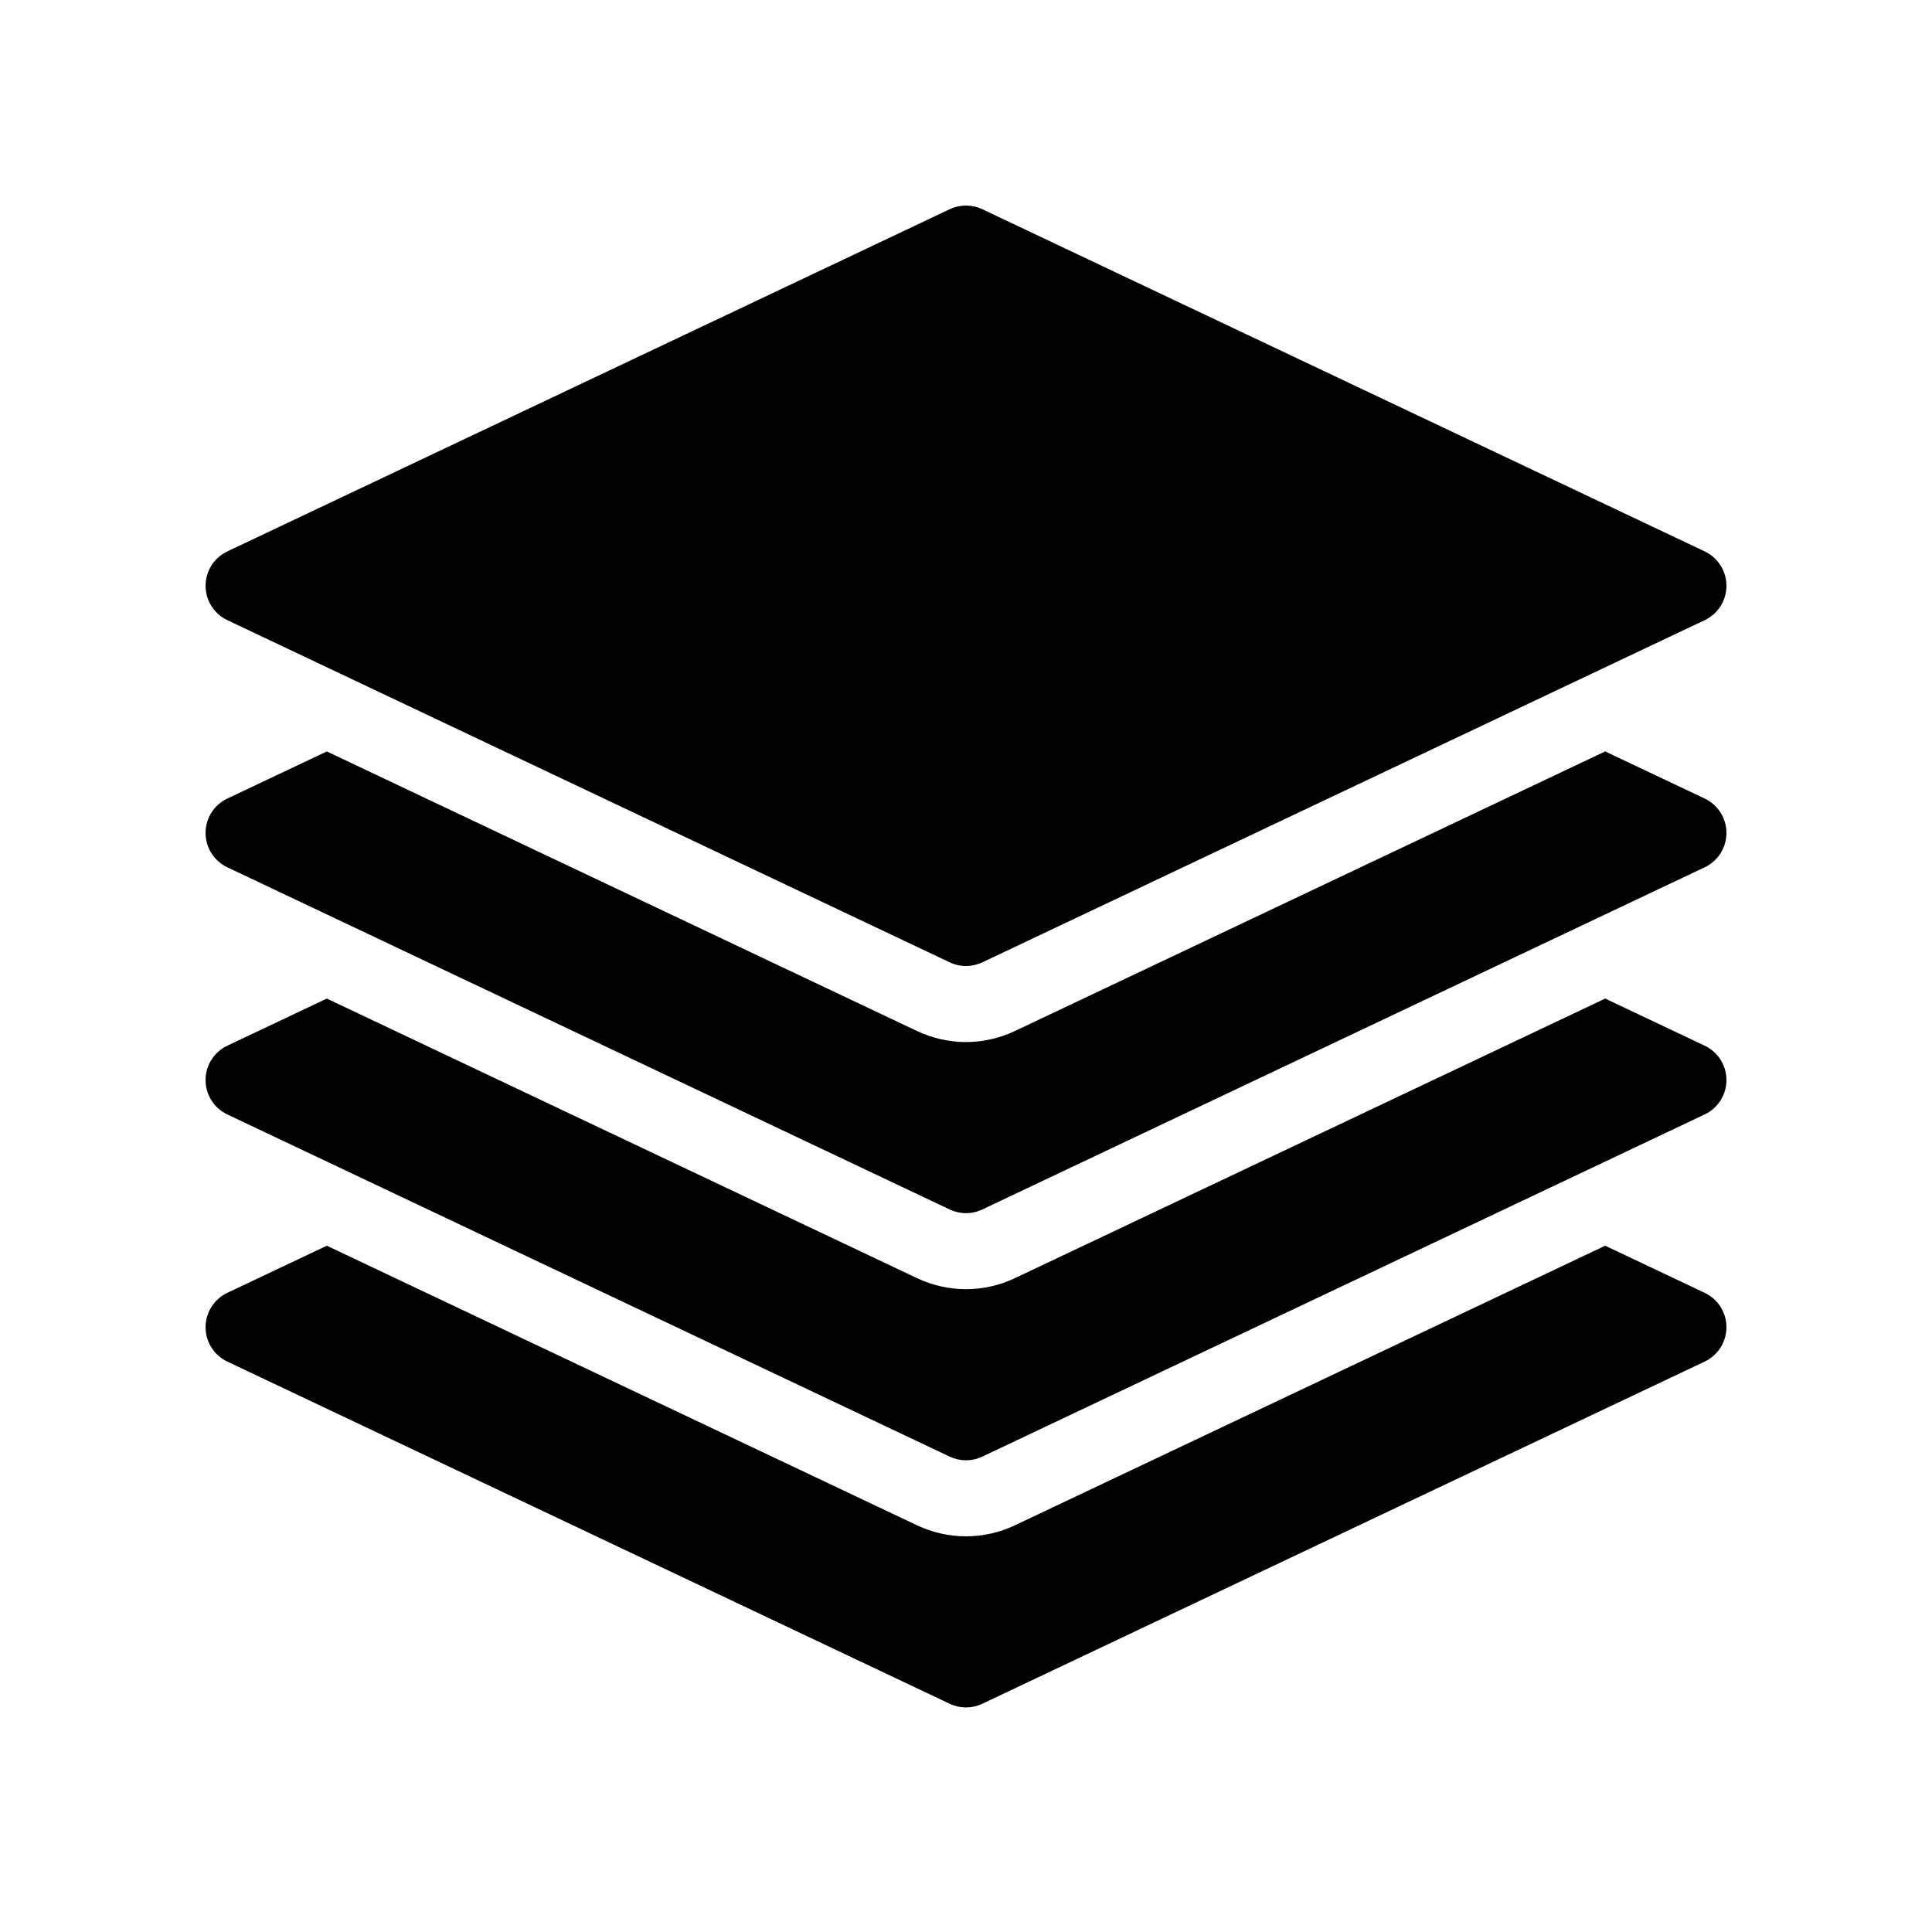
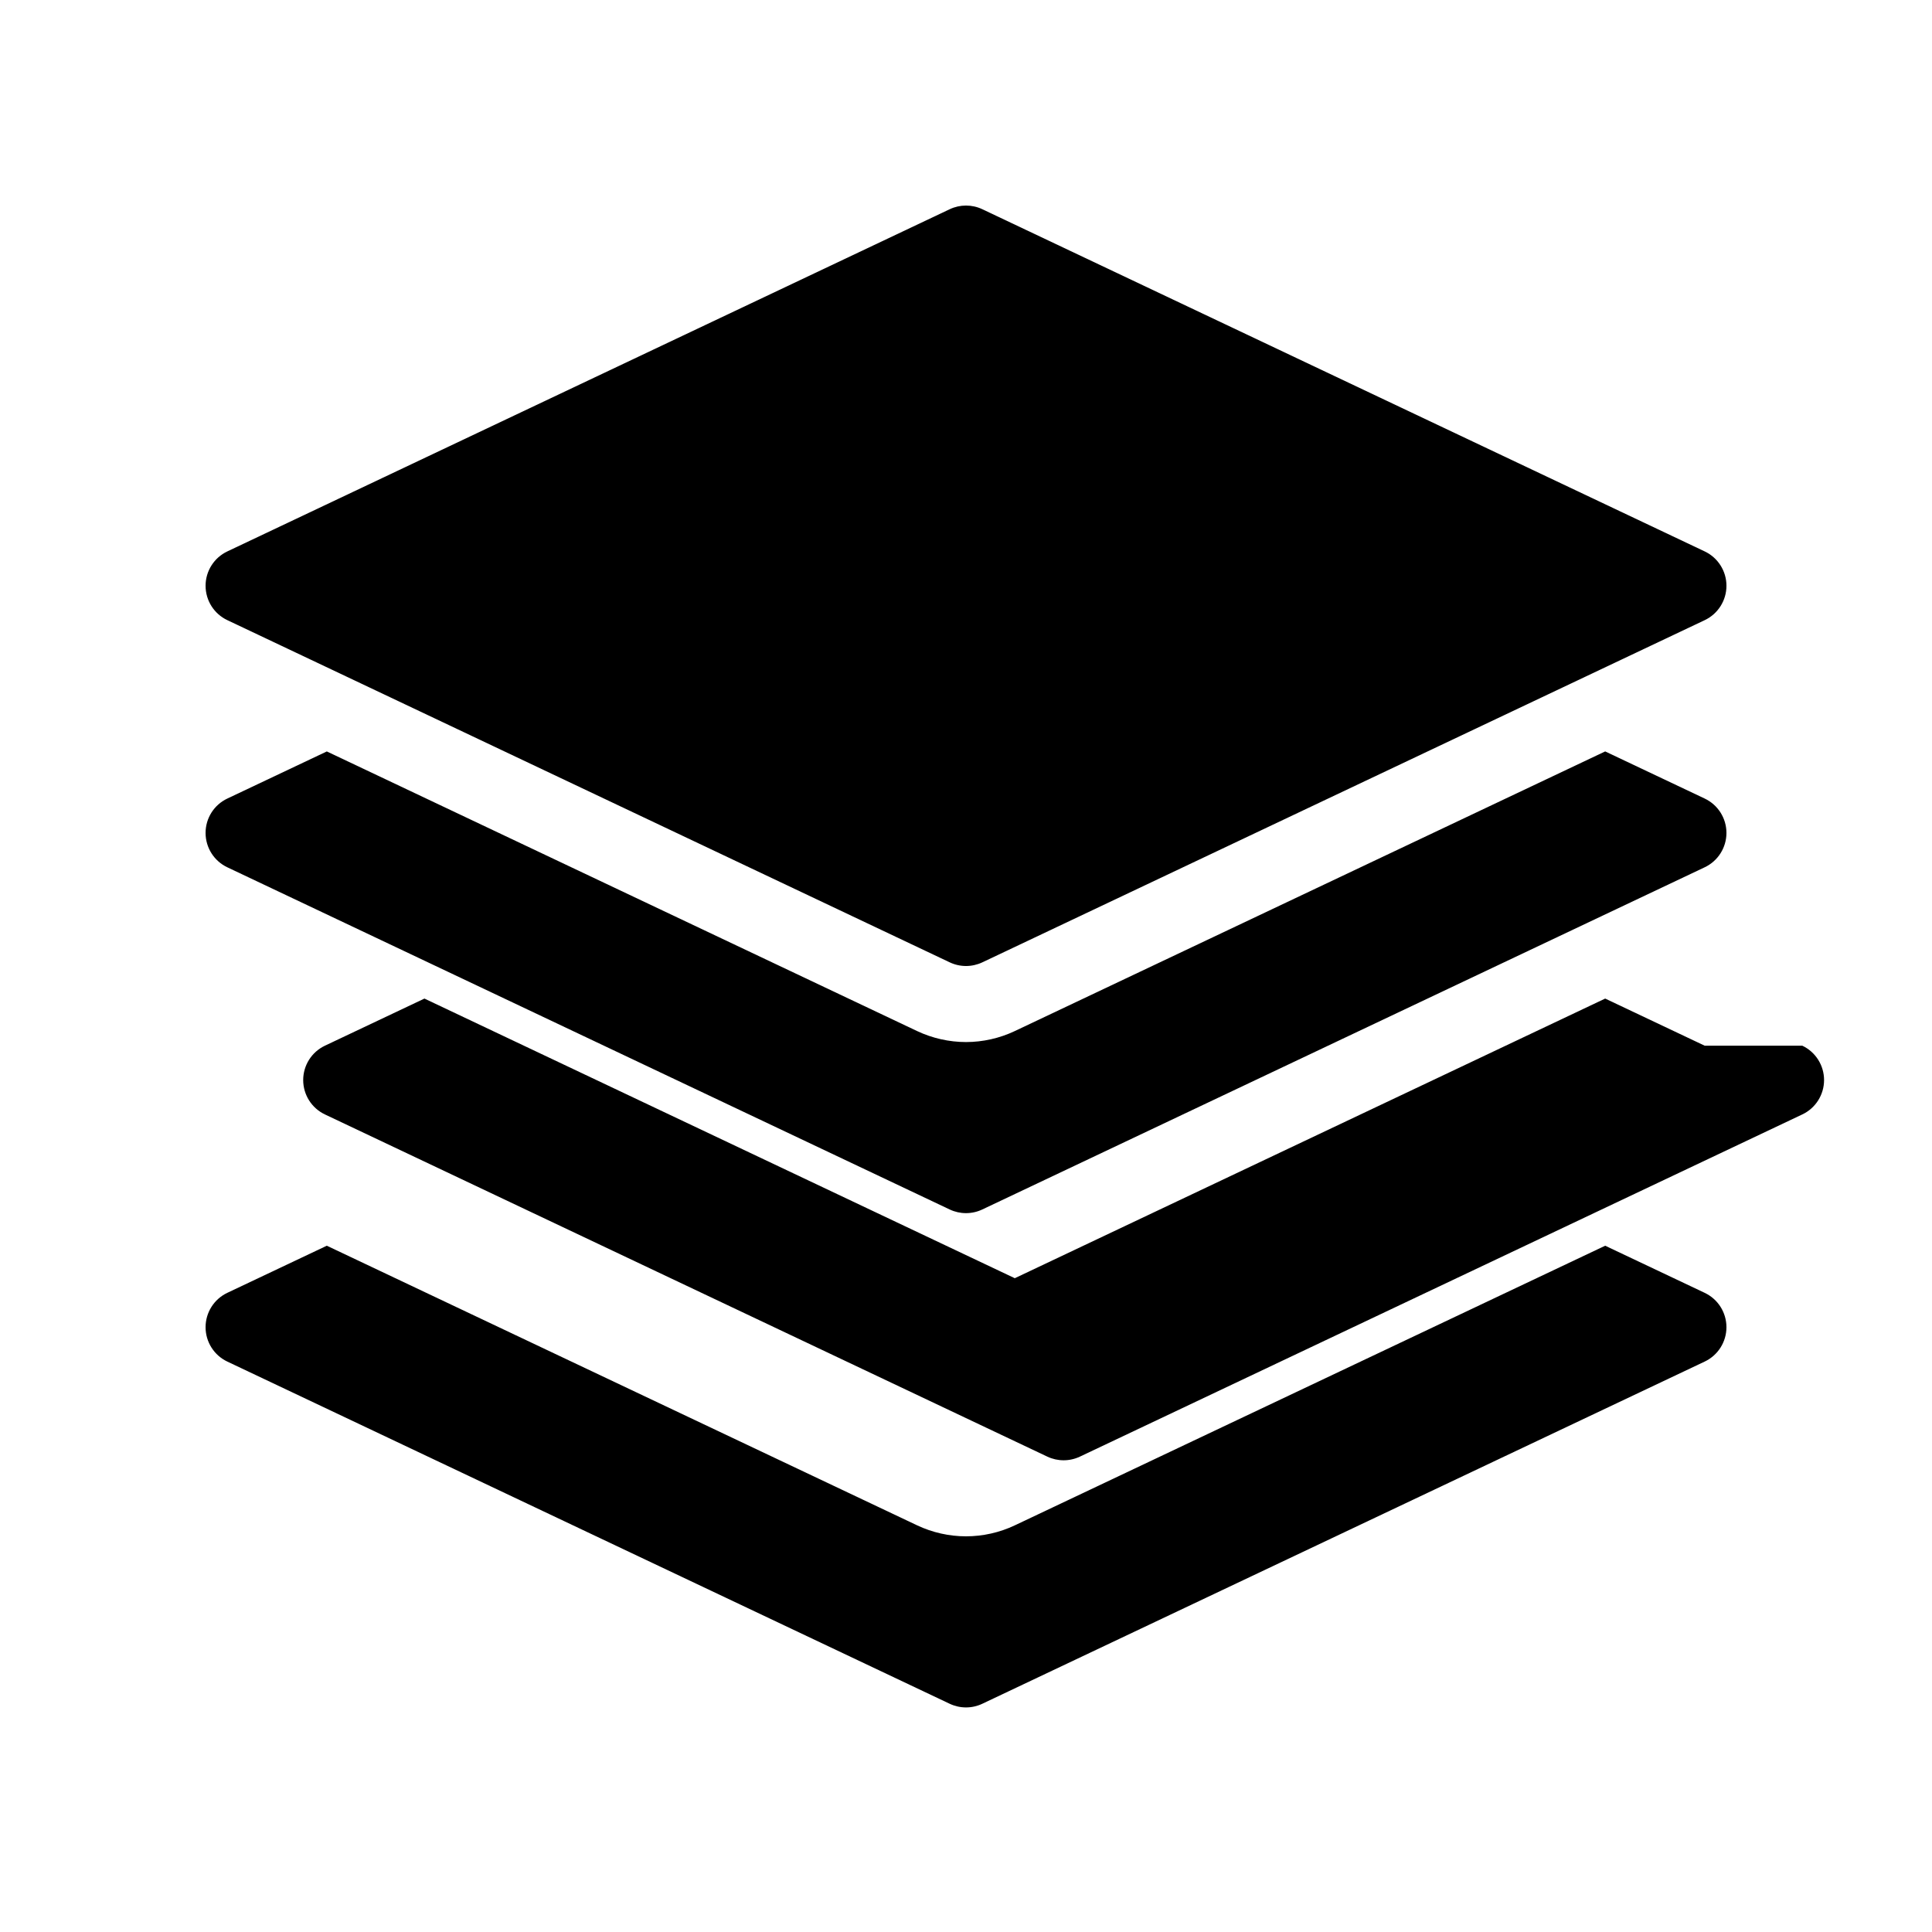
<svg xmlns="http://www.w3.org/2000/svg" fill="#000000" width="800px" height="800px" version="1.1" viewBox="144 144 512 512">
-   <path d="m198.48 299.24c0-3.894 2.242-7.441 5.762-9.109l191.45-90.688c2.734-1.293 5.894-1.293 8.629 0l191.45 90.688c3.516 1.668 5.758 5.215 5.758 9.109s-2.242 7.441-5.762 9.109l-191.45 90.688c-1.367 0.641-2.836 0.965-4.312 0.965s-2.949-0.324-4.312-0.969l-191.45-90.688c-3.523-1.664-5.762-5.211-5.762-9.105zm397.28 56.383-26.371-12.488-156.46 74.109c-4.016 1.906-8.488 2.91-12.93 2.91-4.445 0-8.918-1.004-12.941-2.906l-156.45-74.109-26.371 12.488c-3.519 1.664-5.758 5.211-5.758 9.105s2.242 7.441 5.762 9.109l191.45 90.688c1.363 0.645 2.836 0.965 4.312 0.965s2.949-0.324 4.312-0.969l191.45-90.688c3.519-1.664 5.762-5.211 5.762-9.105s-2.242-7.441-5.766-9.109zm0 65.496-26.371-12.488-156.46 74.109c-4.016 1.906-8.488 2.906-12.93 2.906-4.445 0-8.918-1.004-12.941-2.906l-156.45-74.109-26.371 12.488c-3.519 1.668-5.758 5.215-5.758 9.109 0 3.894 2.242 7.441 5.762 9.109l191.45 90.688c1.363 0.645 2.836 0.965 4.312 0.965s2.949-0.324 4.312-0.969l191.45-90.688c3.519-1.664 5.762-5.211 5.762-9.105 0-3.894-2.242-7.441-5.766-9.109zm0 65.496-26.371-12.488-156.46 74.109c-4.016 1.906-8.488 2.906-12.93 2.906-4.445 0-8.918-1.004-12.941-2.906l-156.45-74.109-26.371 12.488c-3.519 1.668-5.758 5.215-5.758 9.109 0 3.894 2.242 7.441 5.762 9.109l191.45 90.688c1.363 0.641 2.836 0.965 4.312 0.965s2.949-0.324 4.312-0.969l191.45-90.688c3.519-1.664 5.762-5.211 5.762-9.105 0-3.894-2.242-7.441-5.766-9.109z" />
+   <path d="m198.48 299.24c0-3.894 2.242-7.441 5.762-9.109l191.45-90.688c2.734-1.293 5.894-1.293 8.629 0l191.45 90.688c3.516 1.668 5.758 5.215 5.758 9.109s-2.242 7.441-5.762 9.109l-191.45 90.688c-1.367 0.641-2.836 0.965-4.312 0.965s-2.949-0.324-4.312-0.969l-191.45-90.688c-3.523-1.664-5.762-5.211-5.762-9.105zm397.28 56.383-26.371-12.488-156.46 74.109c-4.016 1.906-8.488 2.91-12.93 2.91-4.445 0-8.918-1.004-12.941-2.906l-156.45-74.109-26.371 12.488c-3.519 1.664-5.758 5.211-5.758 9.105s2.242 7.441 5.762 9.109l191.45 90.688c1.363 0.645 2.836 0.965 4.312 0.965s2.949-0.324 4.312-0.969l191.45-90.688c3.519-1.664 5.762-5.211 5.762-9.105s-2.242-7.441-5.766-9.109zm0 65.496-26.371-12.488-156.46 74.109l-156.45-74.109-26.371 12.488c-3.519 1.668-5.758 5.215-5.758 9.109 0 3.894 2.242 7.441 5.762 9.109l191.45 90.688c1.363 0.645 2.836 0.965 4.312 0.965s2.949-0.324 4.312-0.969l191.45-90.688c3.519-1.664 5.762-5.211 5.762-9.105 0-3.894-2.242-7.441-5.766-9.109zm0 65.496-26.371-12.488-156.46 74.109c-4.016 1.906-8.488 2.906-12.93 2.906-4.445 0-8.918-1.004-12.941-2.906l-156.45-74.109-26.371 12.488c-3.519 1.668-5.758 5.215-5.758 9.109 0 3.894 2.242 7.441 5.762 9.109l191.45 90.688c1.363 0.641 2.836 0.965 4.312 0.965s2.949-0.324 4.312-0.969l191.45-90.688c3.519-1.664 5.762-5.211 5.762-9.105 0-3.894-2.242-7.441-5.766-9.109z" />
</svg>